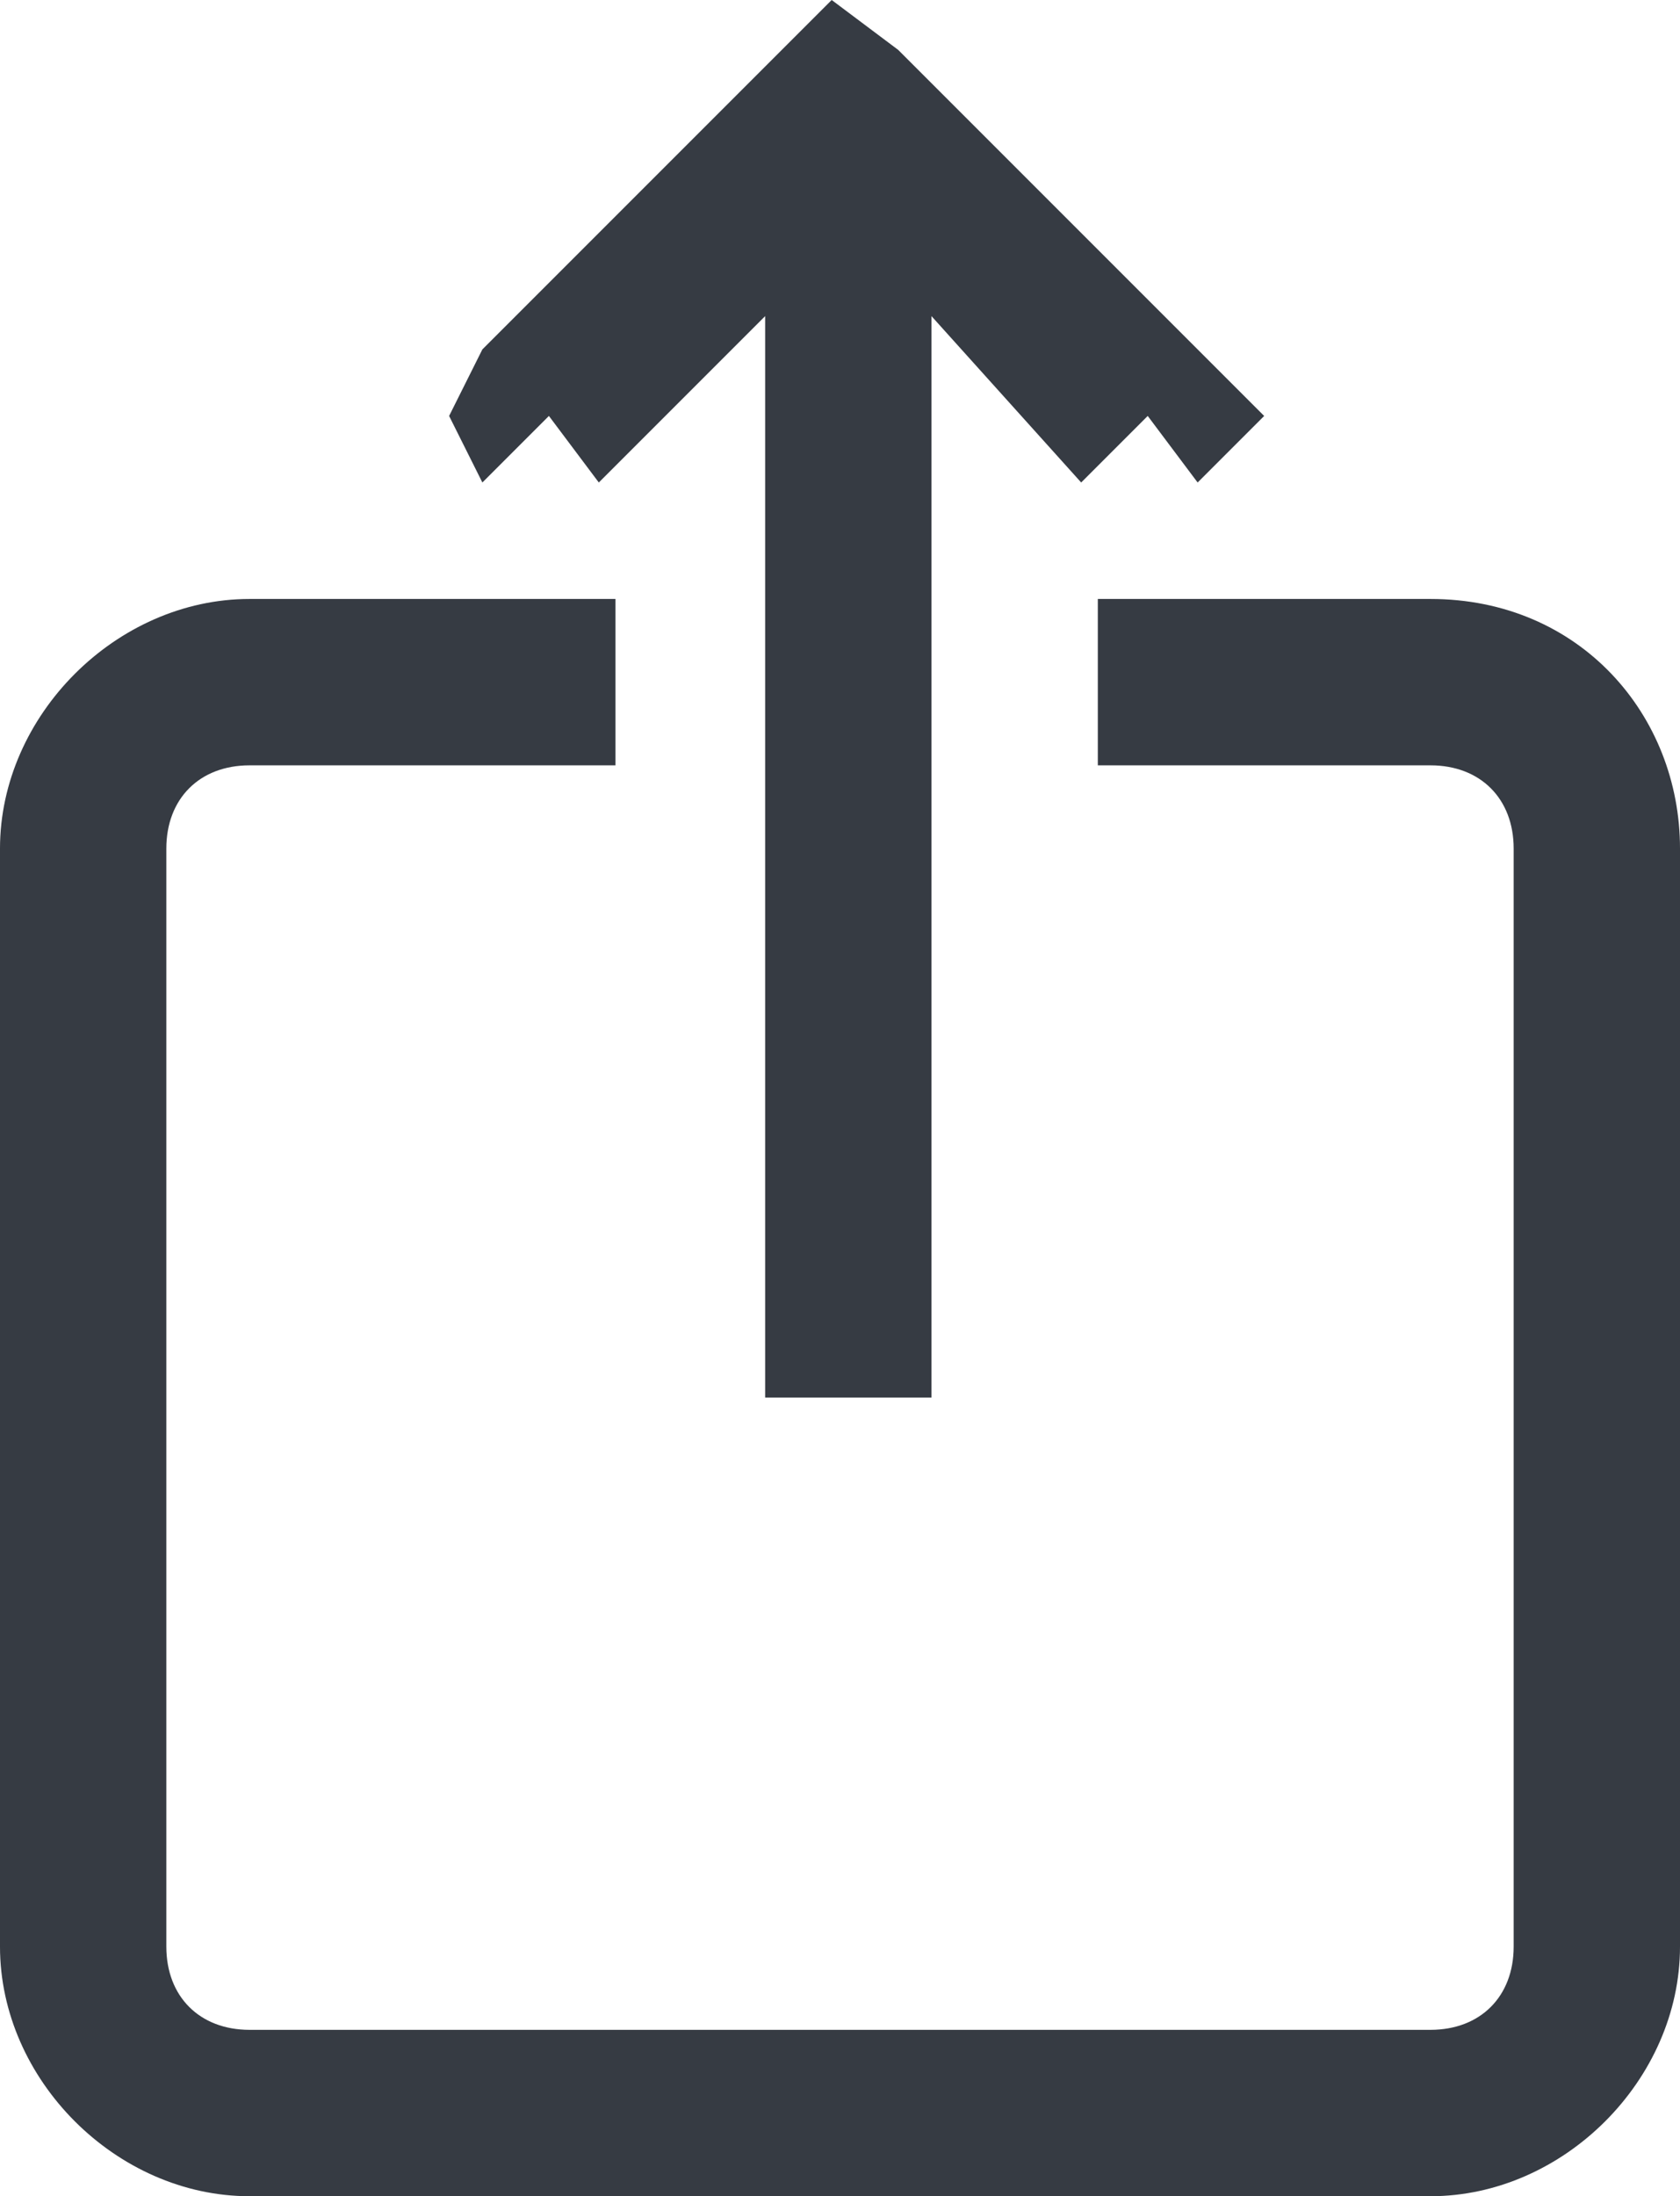
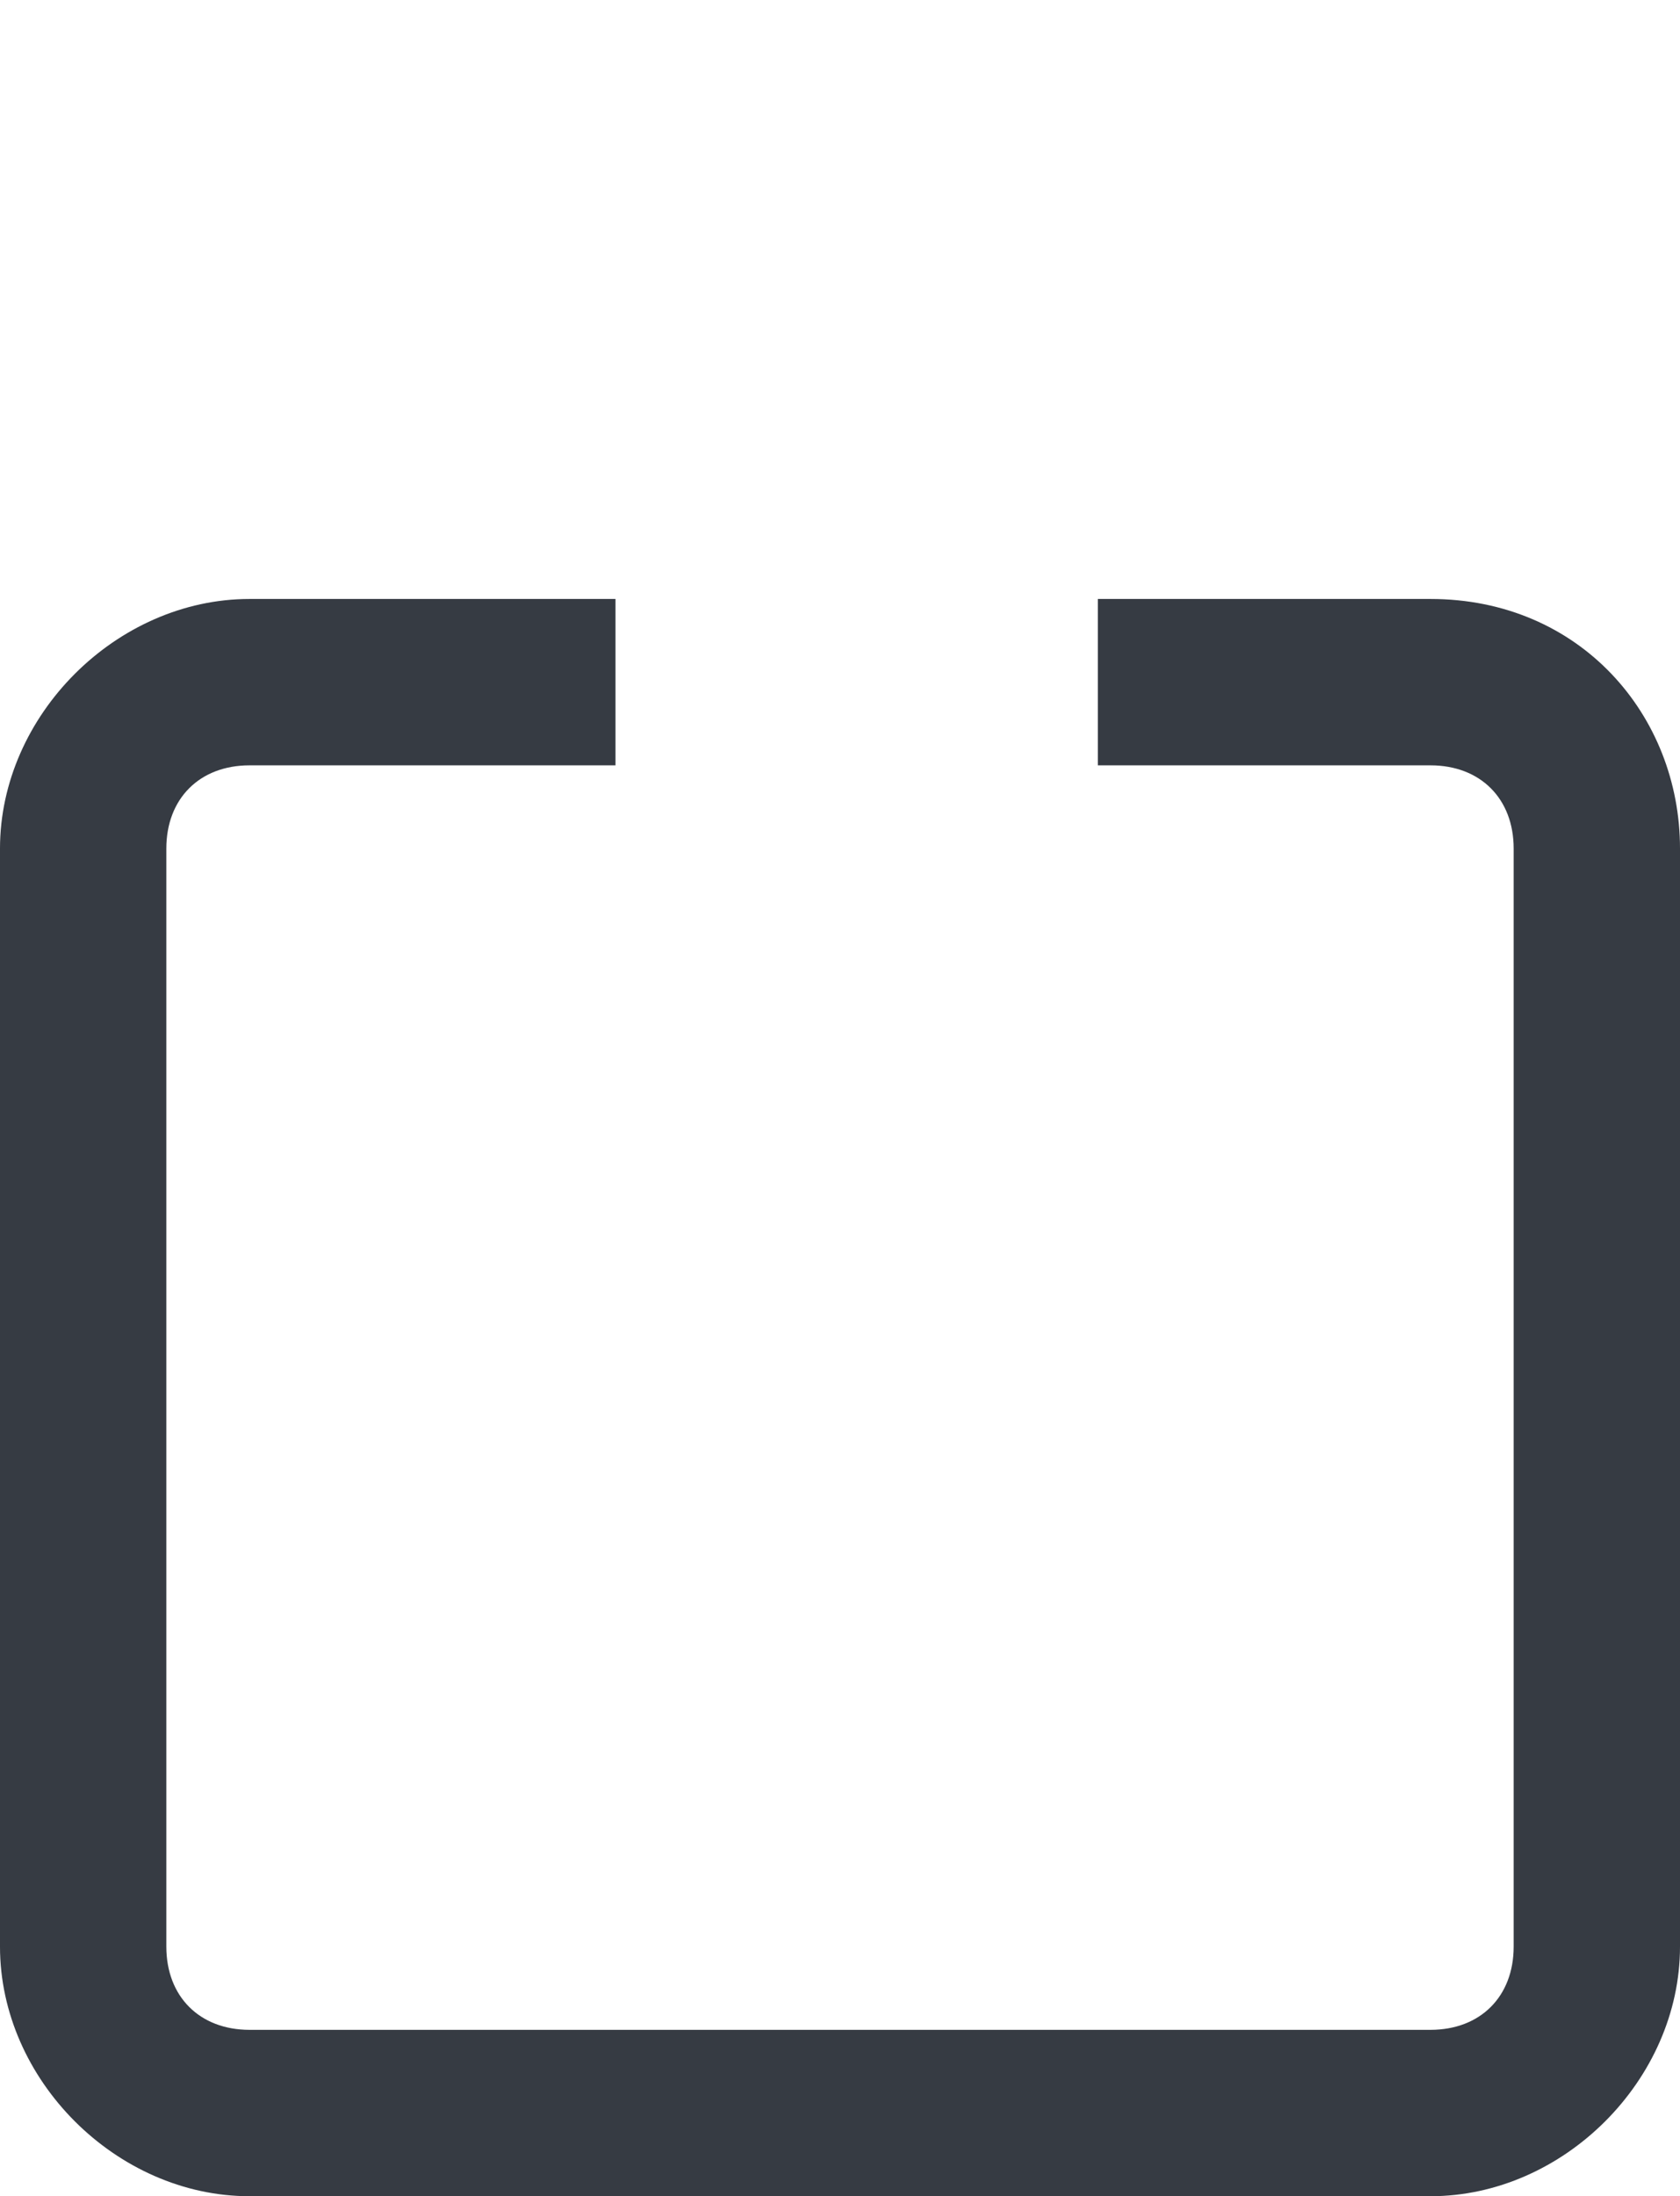
<svg xmlns="http://www.w3.org/2000/svg" enable-background="new 0 0 10.1 13.2" height="13.2" viewBox="0 0 10.1 13.2" width="10.1">
  <g fill="#363b43">
-     <path d="m3.3 2.5.3.4 1-1v6.5h1v-6.5l.9 1 .4-.4.3.4.4-.4-2.2-2.2-.4-.3-2.1 2.1-.2.4.2.4z" />
    <path d="m8.6 3.6h-2v1h2c.3 0 .5.2.5.5v6.6c0 .3-.2.5-.5.5h-7.1c-.3 0-.5-.2-.5-.5v-6.6c0-.3.2-.5.5-.5h2.2v-1h-2.2c-.8 0-1.5.7-1.5 1.5v6.6c0 .8.7 1.5 1.5 1.5h7.1c.8 0 1.5-.7 1.5-1.5v-6.6c0-.8-.6-1.5-1.5-1.5z" />
  </g>
</svg>